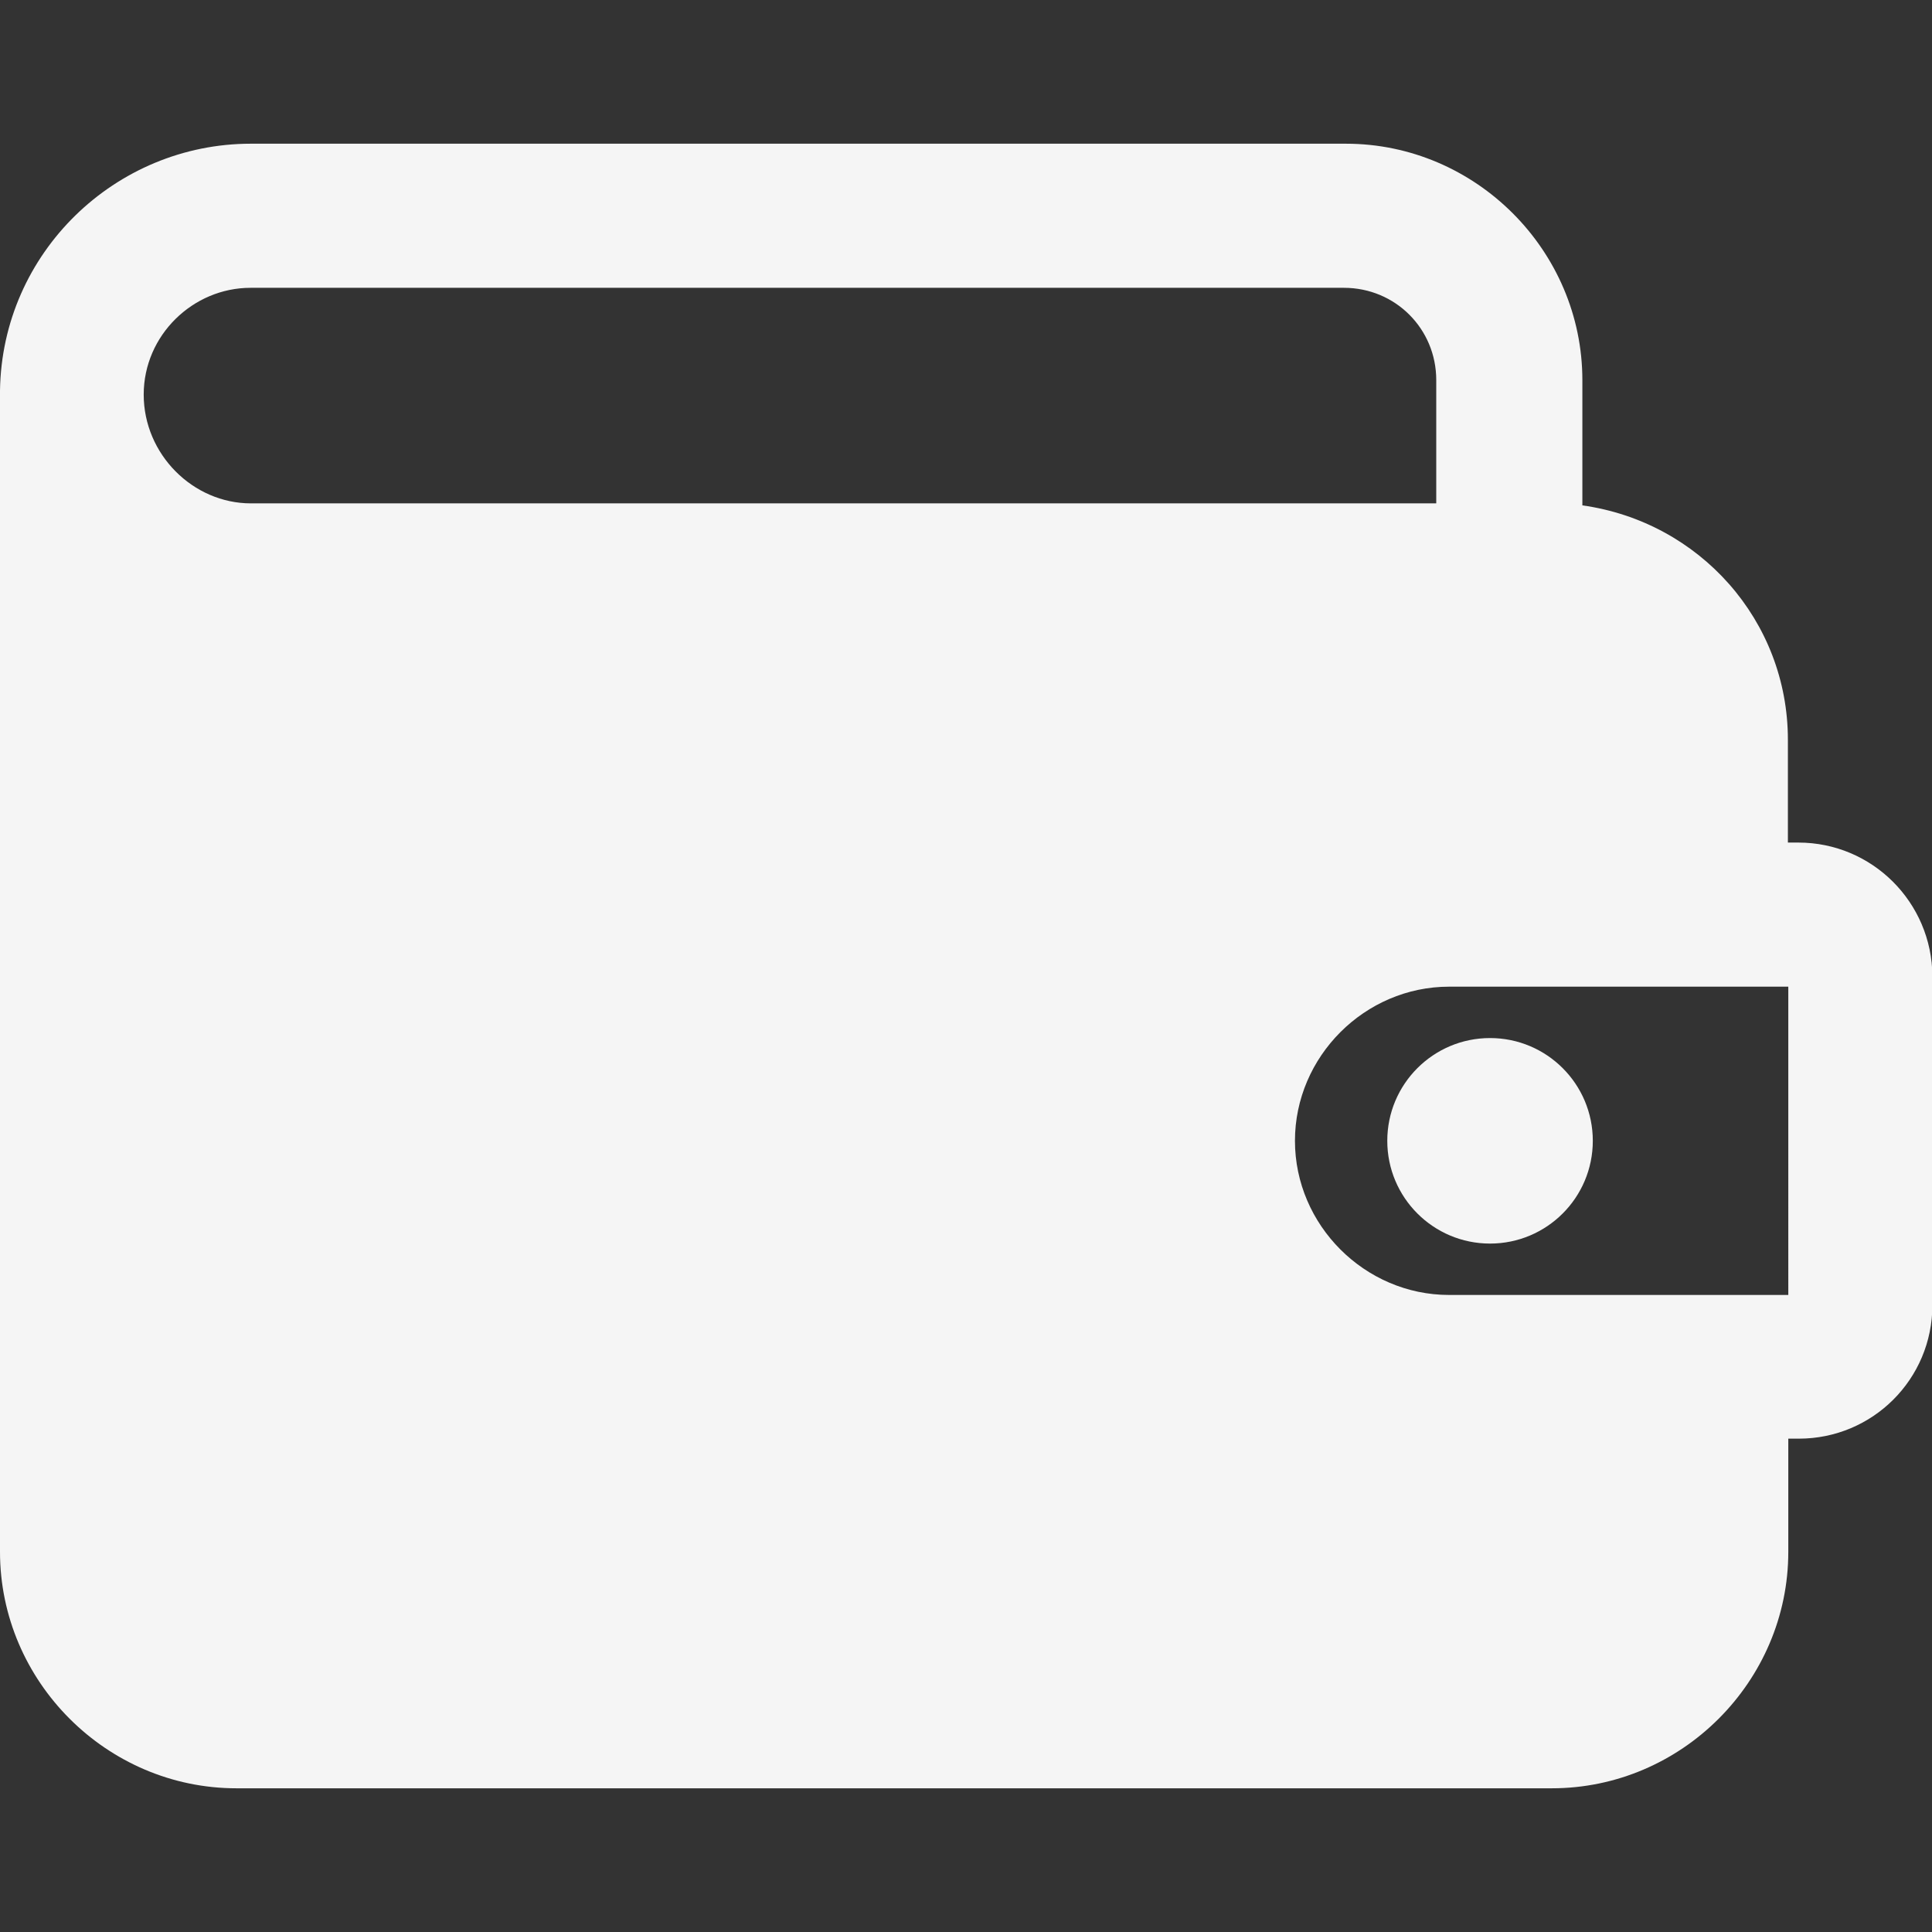
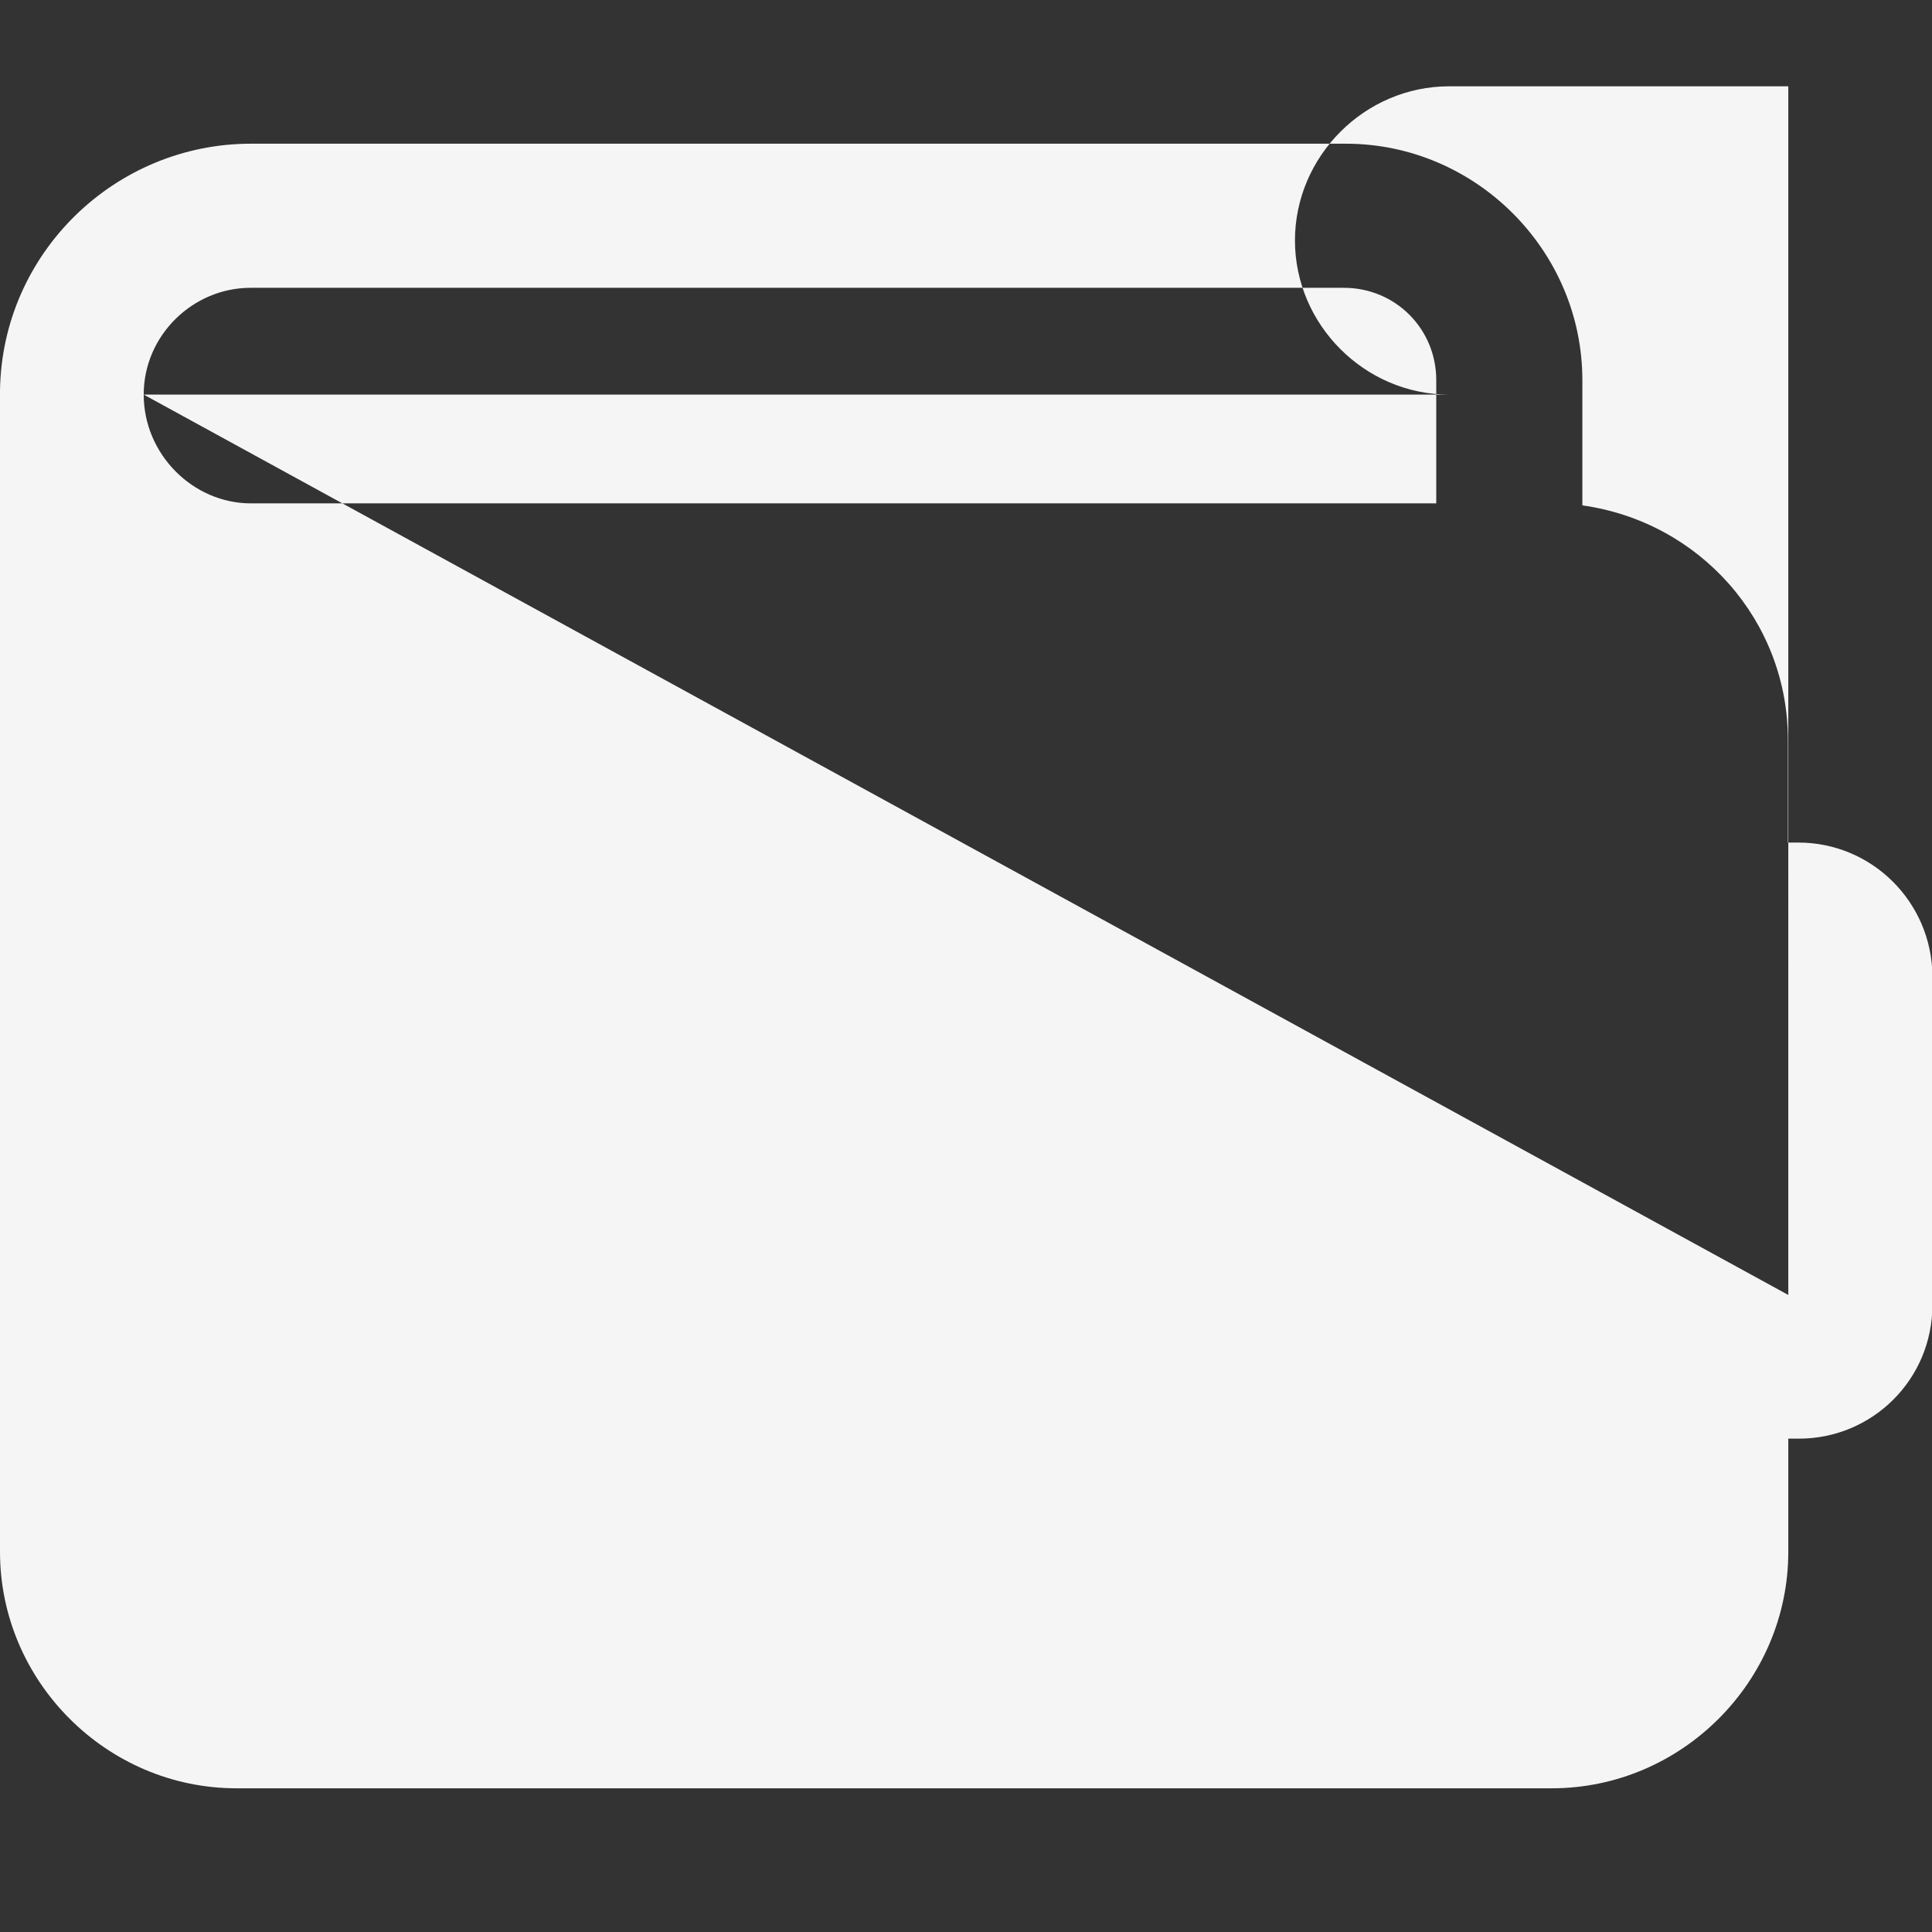
<svg xmlns="http://www.w3.org/2000/svg" version="1.1" id="Capa_1" x="0px" y="0px" viewBox="0 0 481.3 481.3" style="enable-background:new 0 0 481.3 481.3;" xml:space="preserve">
  <rect x="0" y="0" width="481.3" height="481.3" fill="#333333" stroke="none" />
  <style type="text/css">
	.st0{fill:#F5F5F5;}
</style>
  <g>
    <g>
-       <path class="st0" d="M448,209.9h-2.6v-25.6c0-29.7-22-54.3-51.2-58.4V94.7c0-32.3-26.6-58.9-58.9-58.9H62.5    C28.7,35.8,0.5,63,0,97.3v289.3c0,32.3,26.6,58.9,58.9,58.9h327.7c32.3,0,58.9-26.6,58.9-58.9v-28.2h2.6    c18.4,0,33.3-14.8,33.3-33.3v-81.9C481.3,224.8,466.4,209.9,448,209.9z M35.8,98.3c0-14.8,12.3-26.6,26.6-26.6h272.4    c12.8,0,23,10.2,23,23v30.7H62.5C48.1,125.4,35.8,113.2,35.8,98.3z M445.4,322.6H361c-21,0-38.4-17.4-38.4-38.4    s17.4-38.4,38.4-38.4h84.5V322.6z" />
+       <path class="st0" d="M448,209.9h-2.6v-25.6c0-29.7-22-54.3-51.2-58.4V94.7c0-32.3-26.6-58.9-58.9-58.9H62.5    C28.7,35.8,0.5,63,0,97.3v289.3c0,32.3,26.6,58.9,58.9,58.9h327.7c32.3,0,58.9-26.6,58.9-58.9v-28.2h2.6    c18.4,0,33.3-14.8,33.3-33.3v-81.9C481.3,224.8,466.4,209.9,448,209.9z M35.8,98.3c0-14.8,12.3-26.6,26.6-26.6h272.4    c12.8,0,23,10.2,23,23v30.7H62.5C48.1,125.4,35.8,113.2,35.8,98.3z H361c-21,0-38.4-17.4-38.4-38.4    s17.4-38.4,38.4-38.4h84.5V322.6z" />
    </g>
  </g>
  <g>
    <g>
-       <circle class="st0" cx="371.2" cy="284.2" r="25.6" />
-     </g>
+       </g>
  </g>
</svg>